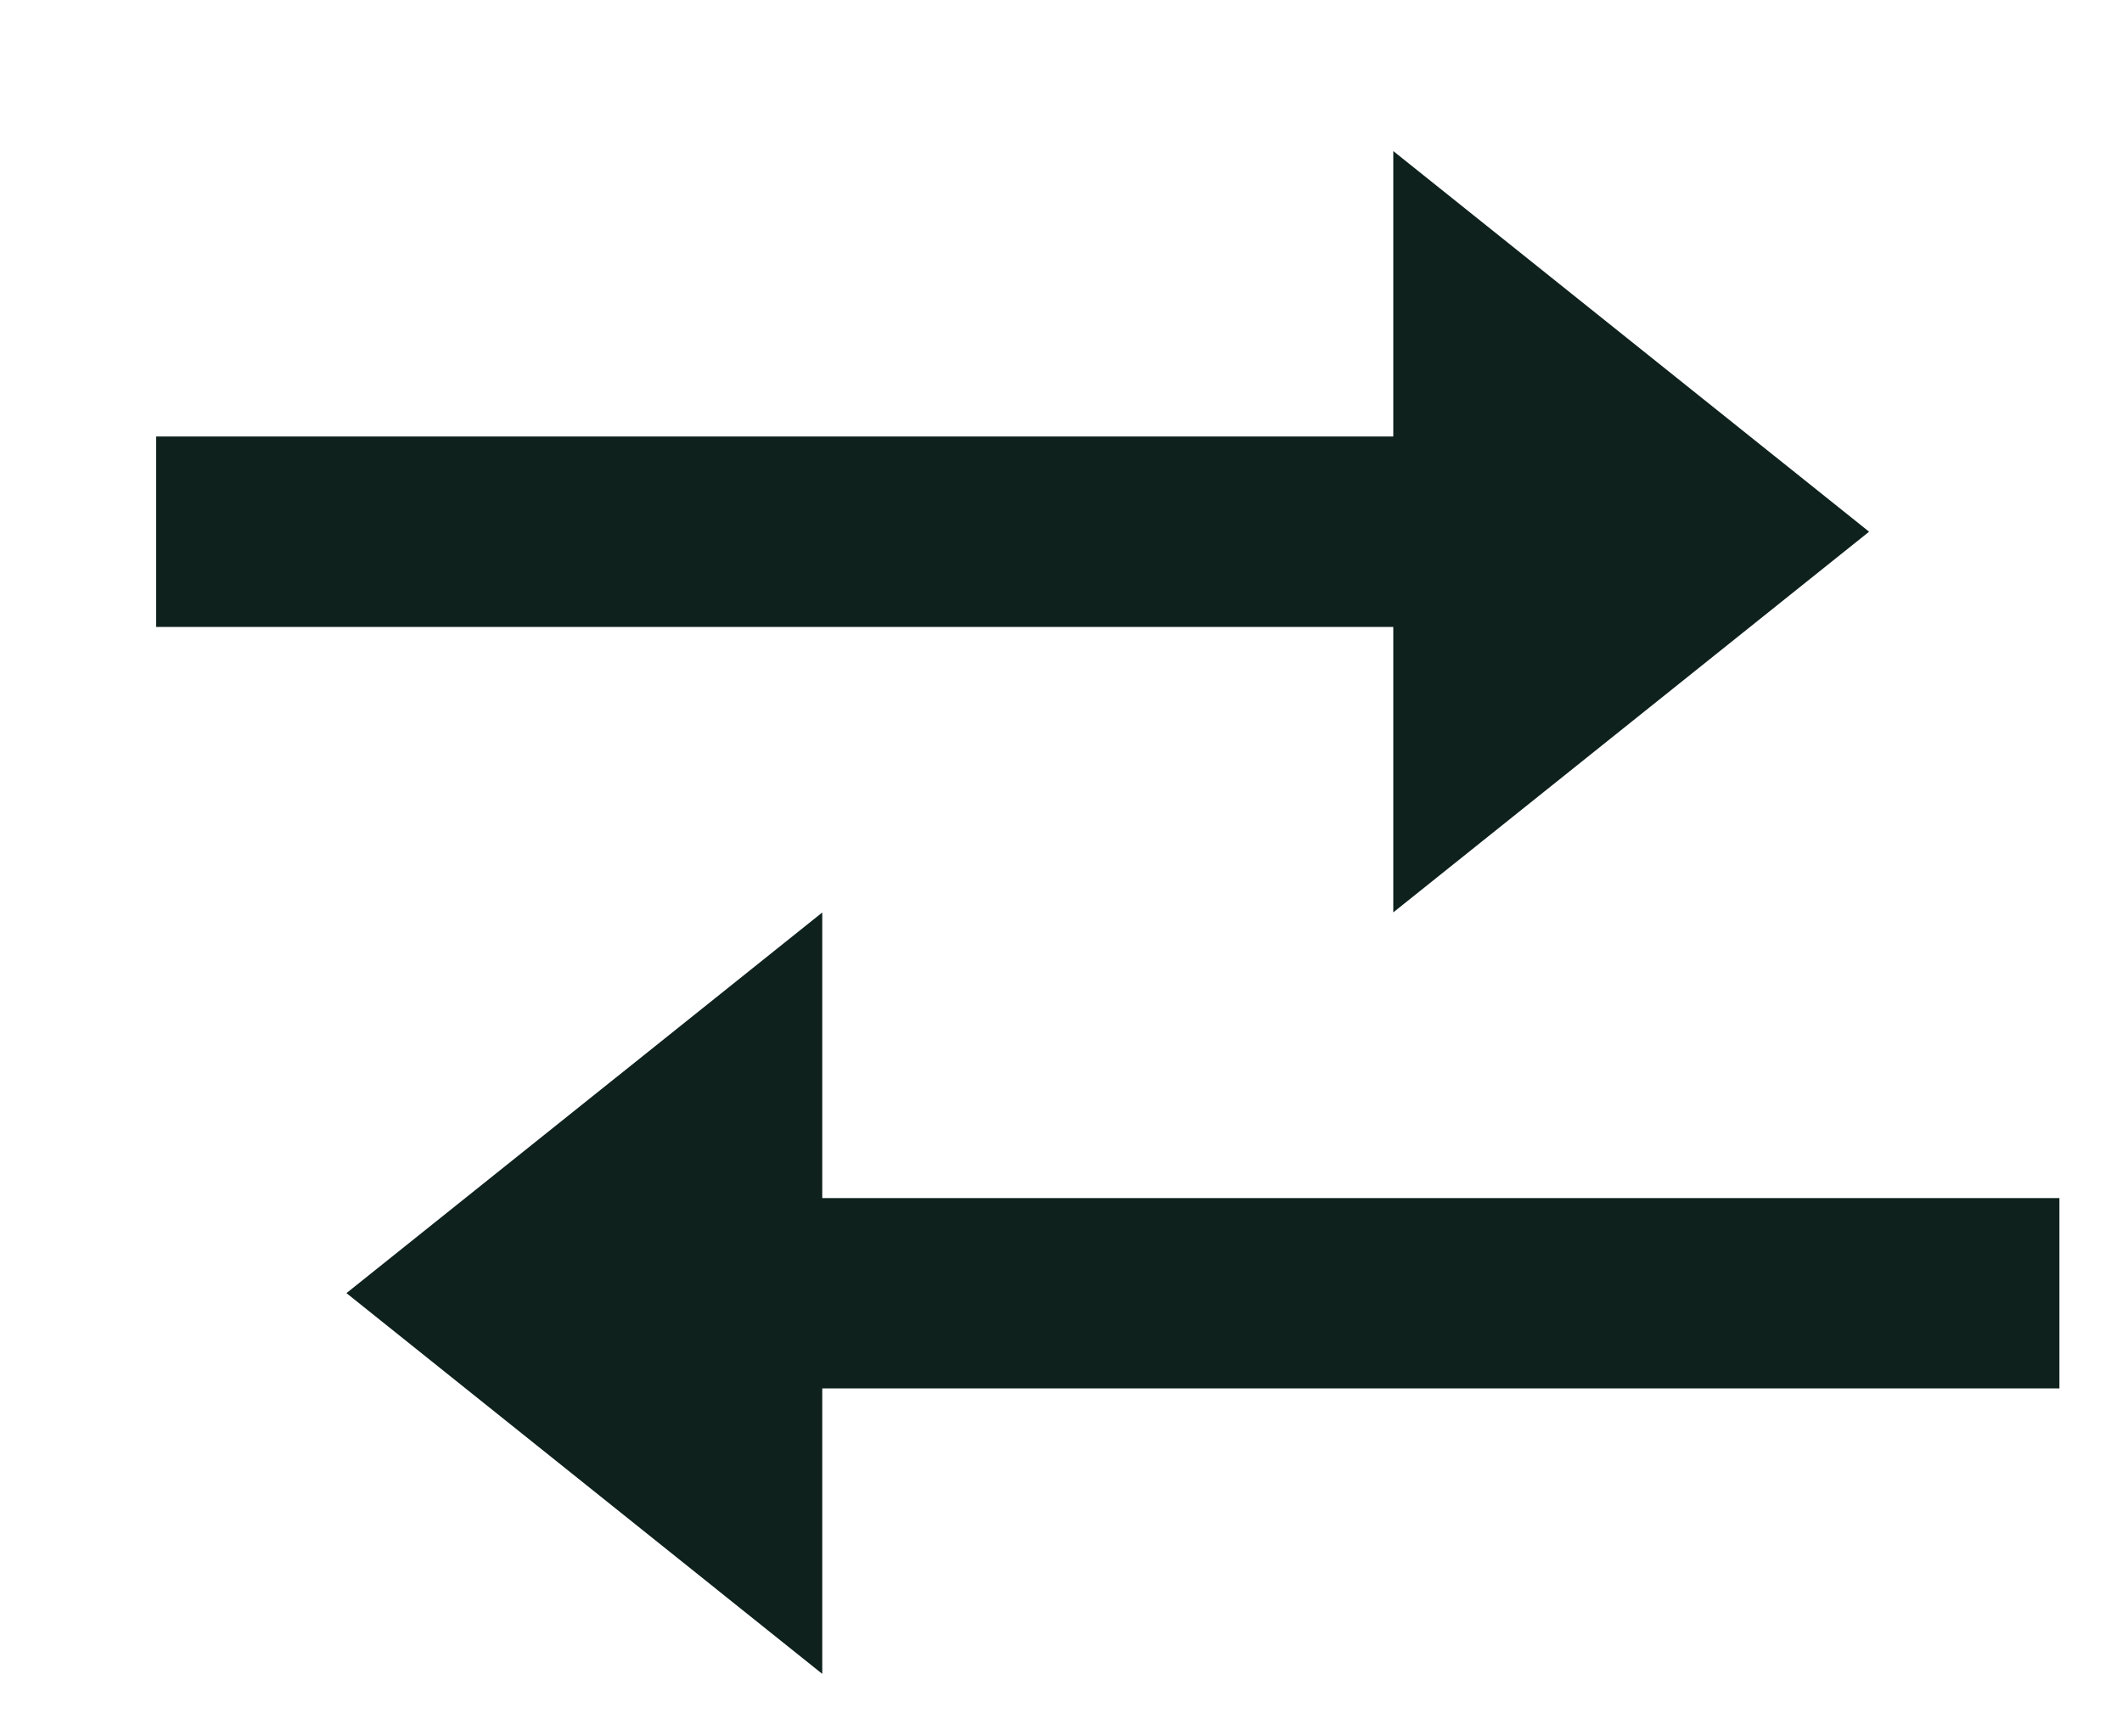
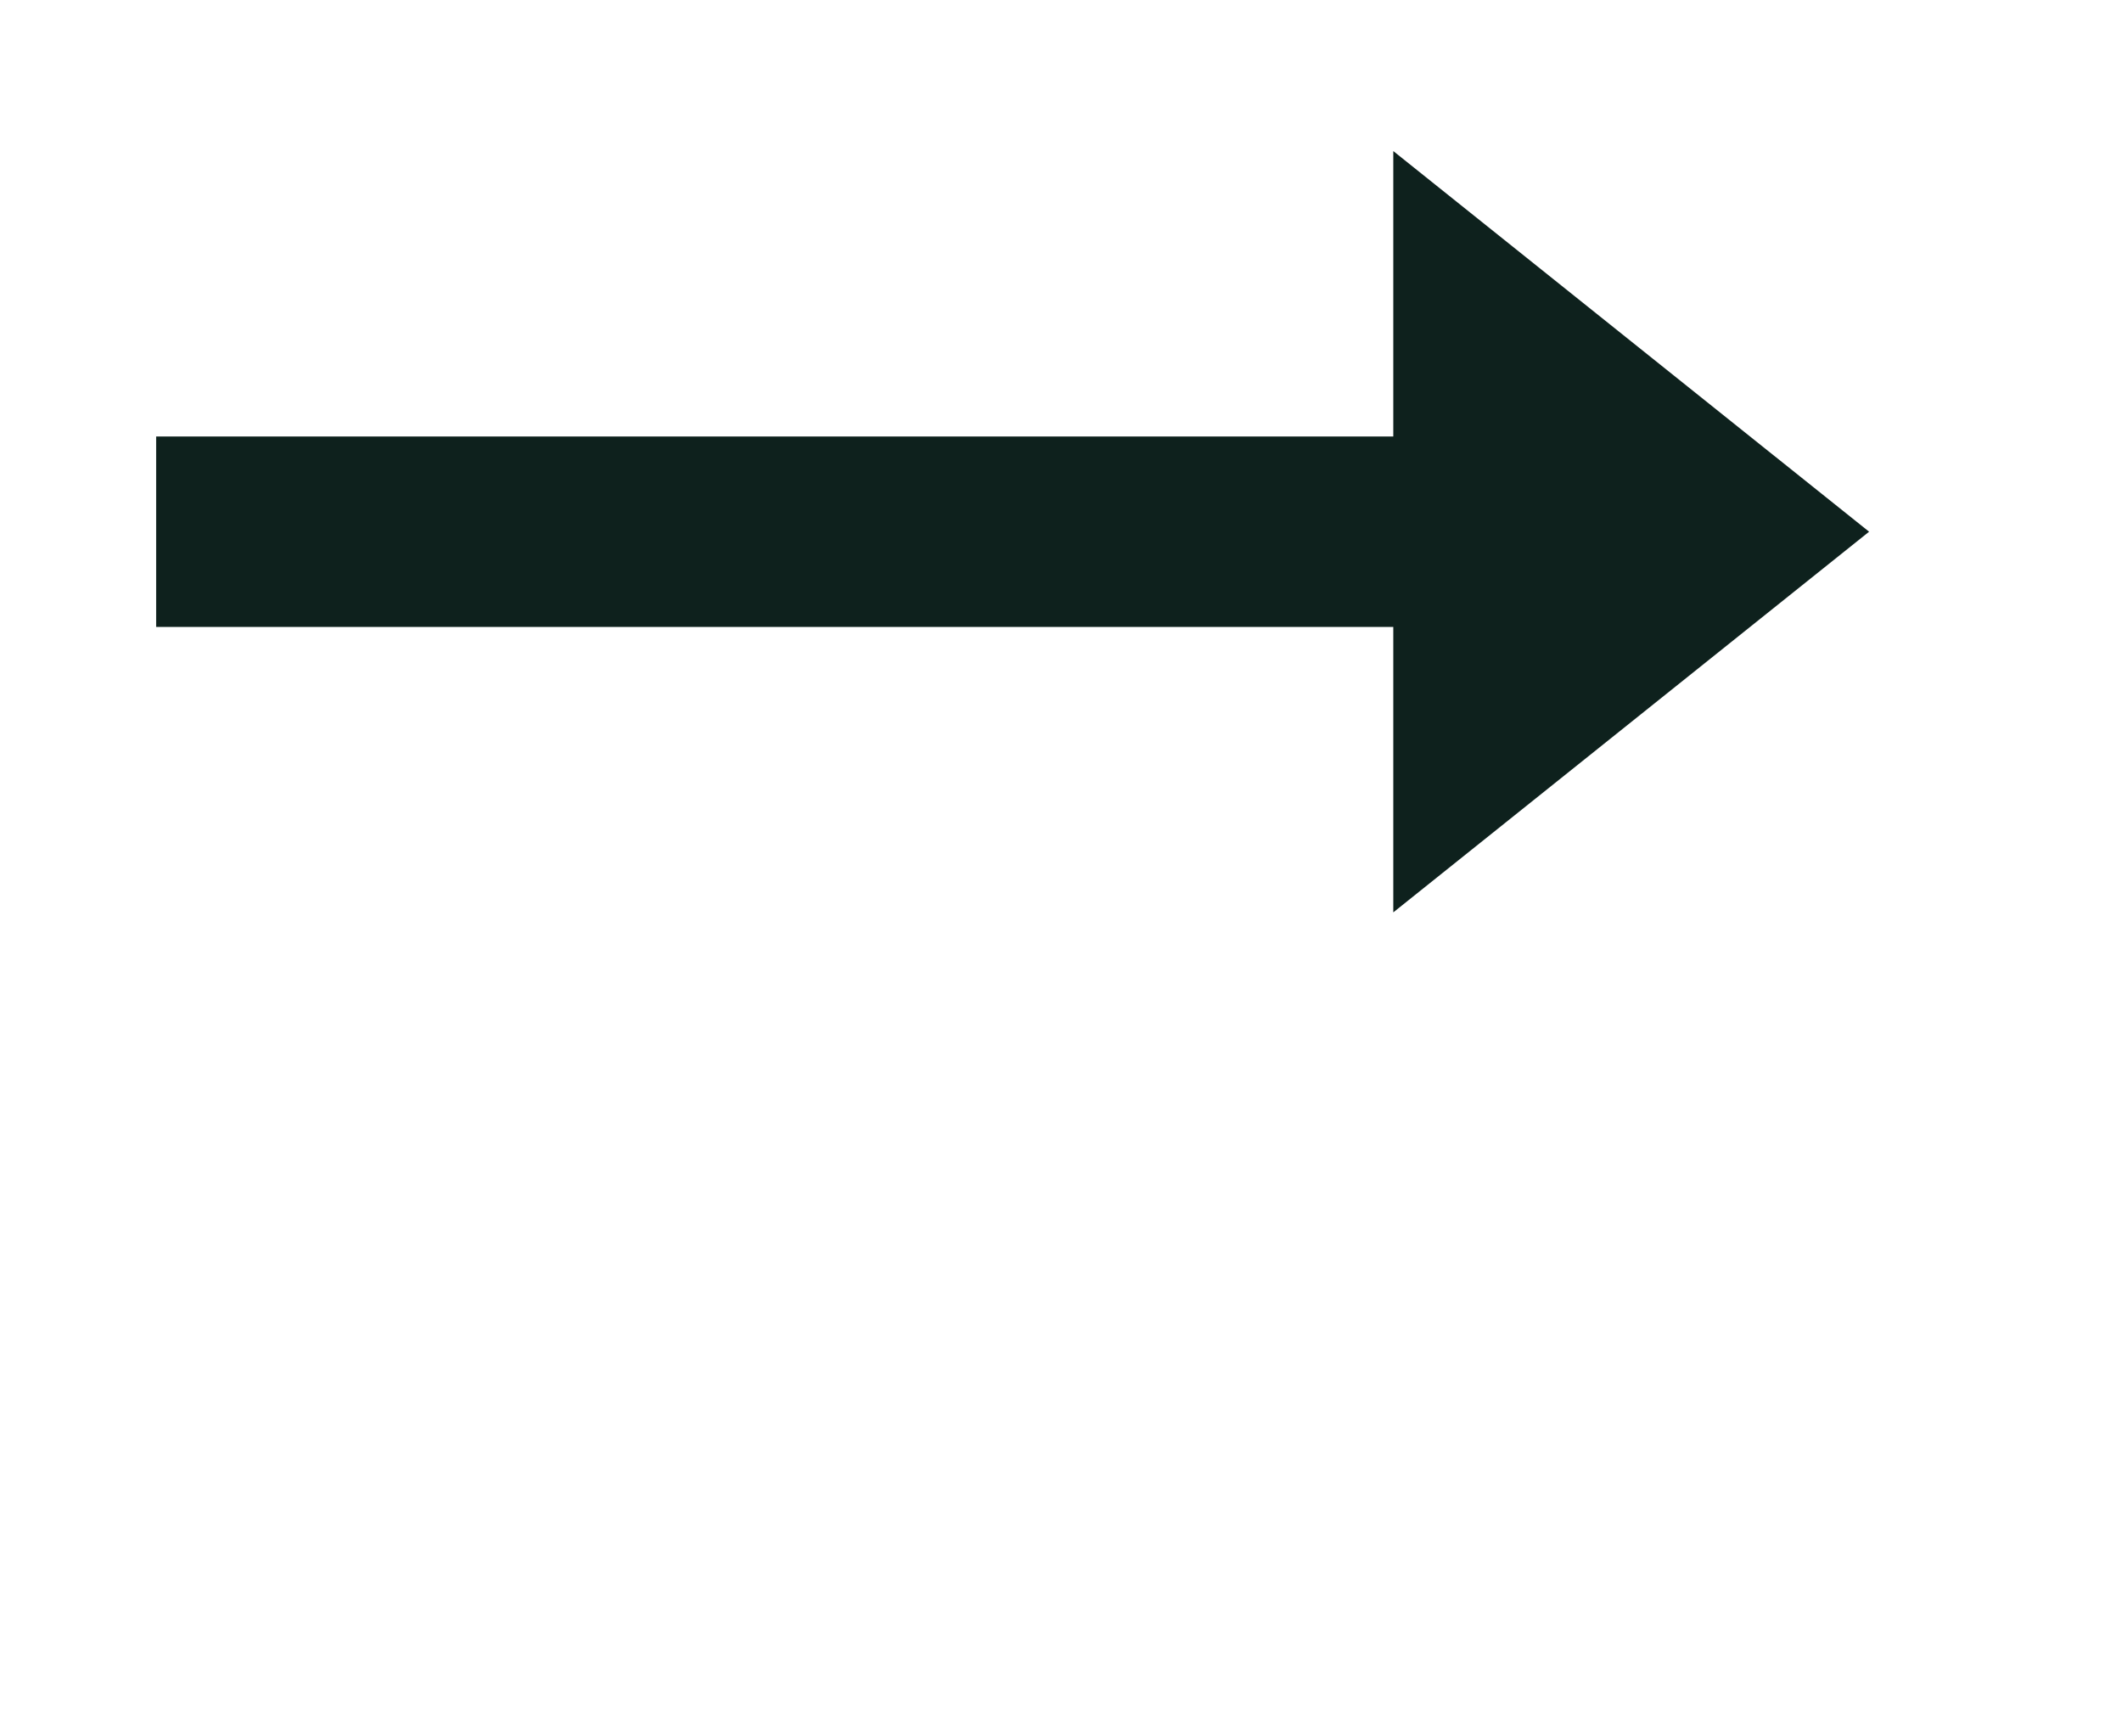
<svg xmlns="http://www.w3.org/2000/svg" width="22px" height="18px" viewBox="0 0 22 18" version="1.1">
  <title>ICO_Tri</title>
  <g id="🔄-1440px" stroke="none" stroke-width="1" fill="none" fill-rule="evenodd">
    <g id="1440/ROYALCHEESE_FicheProduit_01" transform="translate(-528, -2649)" fill="#0E211D" fill-rule="nonzero">
      <g id="ICO_Tri" transform="translate(539.307, 2658.307) rotate(-270) translate(-539.307, -2658.307) translate(530.807, 2647.807)">
-         <path d="M21.478,9.335 L16.545,5.388 L16.545,8.347 L3.719,8.347 L3.719,10.32 L16.545,10.32 L16.545,13.281 L21.478,9.335 Z" id="system-/-transfer" transform="translate(12.598, 9.335) rotate(90) translate(-12.598, -9.335) " />
        <path d="M0.759,10.321 L0.759,7.362 L-4.174,11.308 L0.759,15.254 L0.759,12.295 L13.585,12.295 L13.585,10.321 L0.759,10.321 Z" id="system-/-transfer" transform="translate(4.705, 11.308) rotate(90) translate(-4.705, -11.308) " />
      </g>
    </g>
  </g>
</svg>